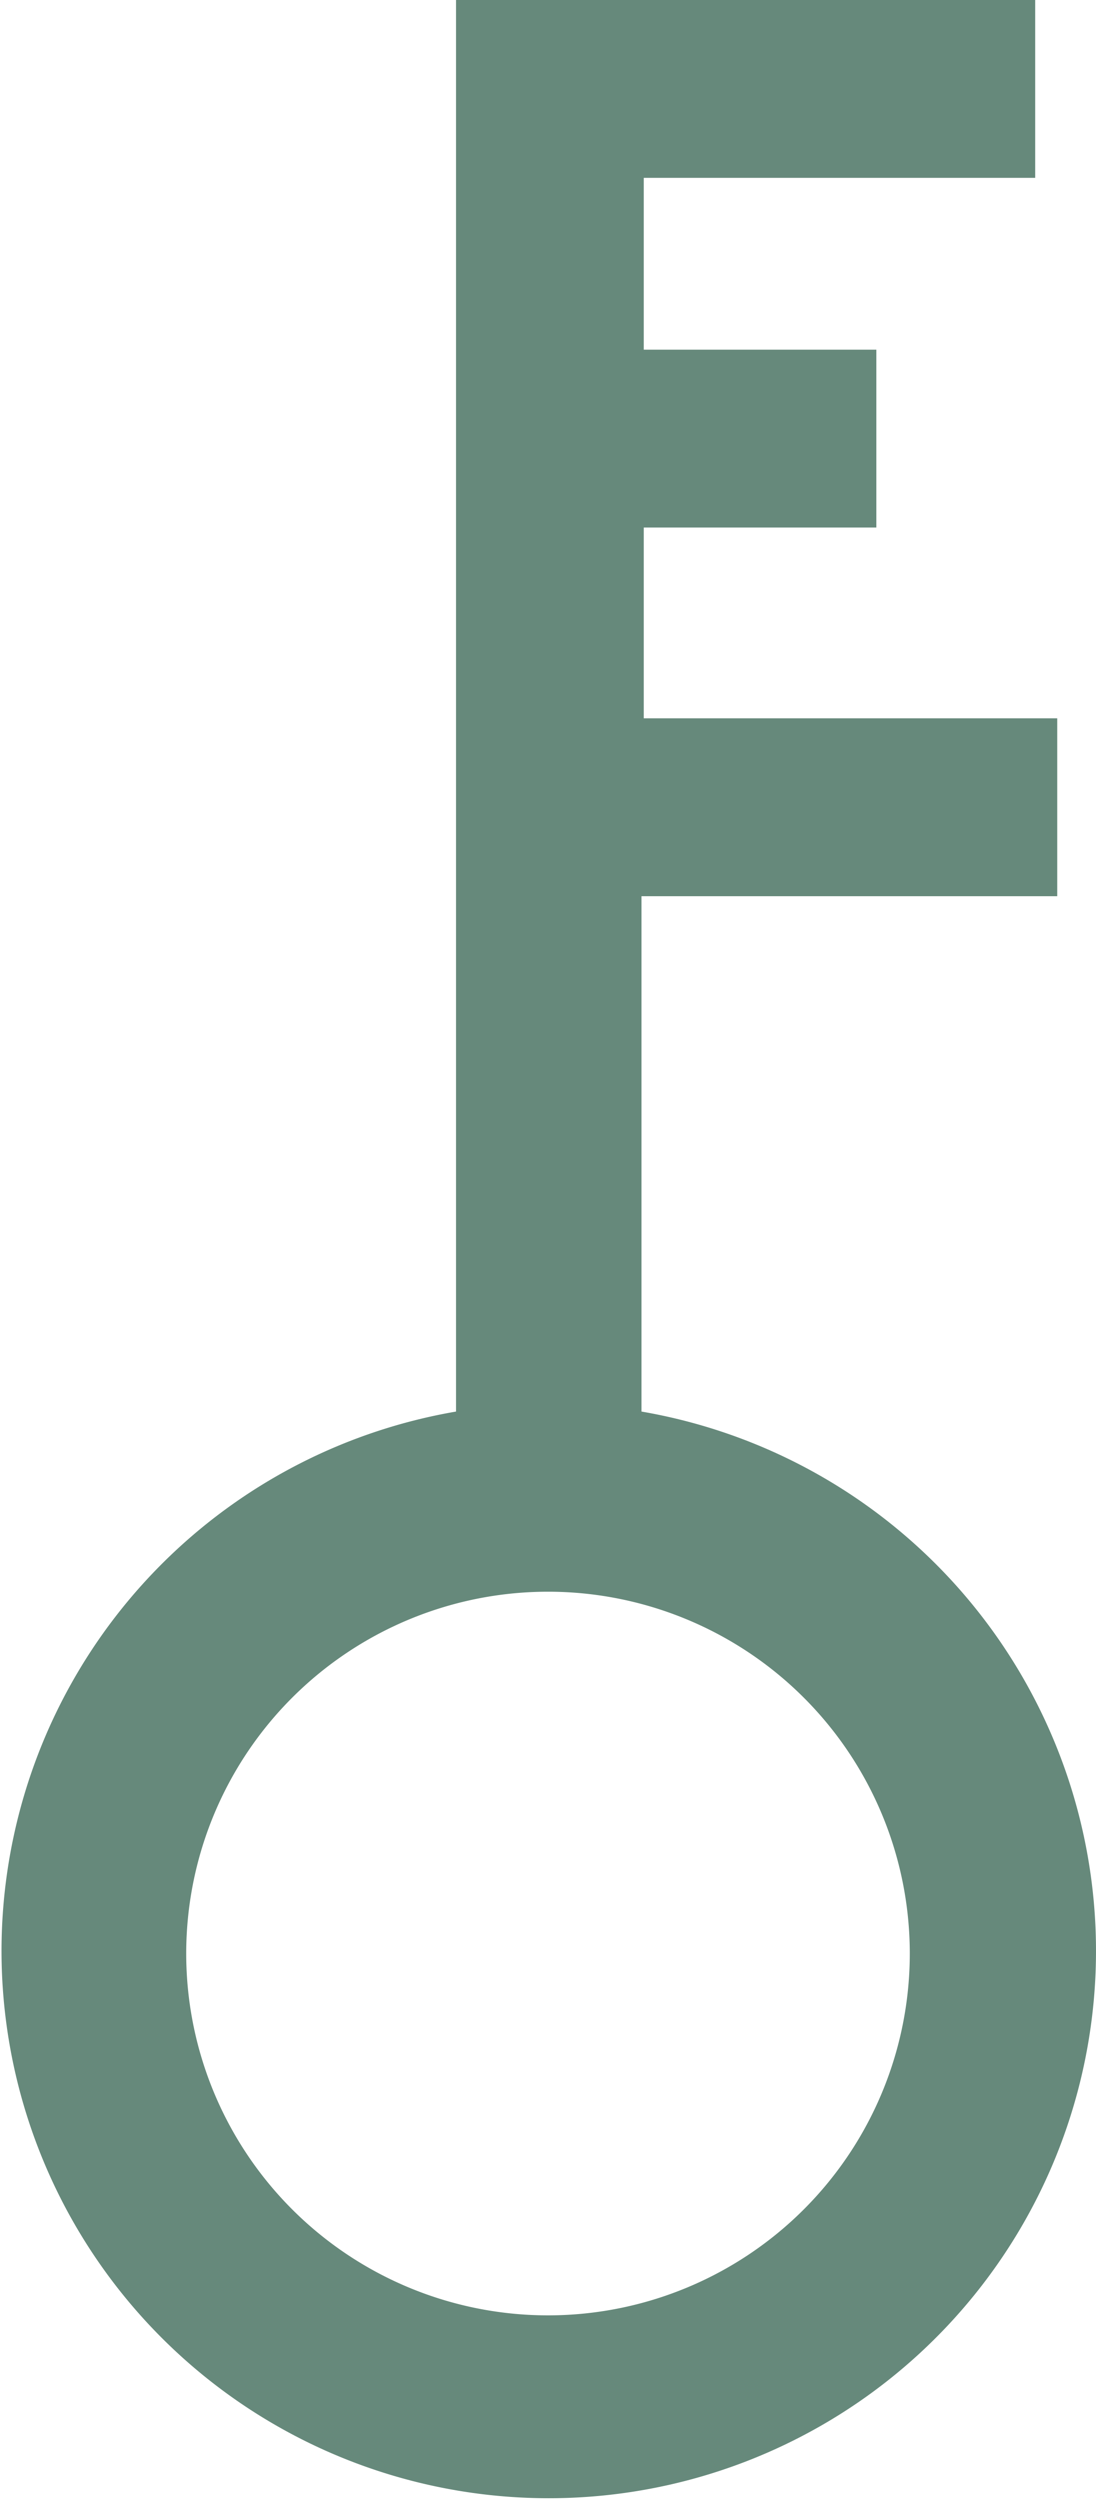
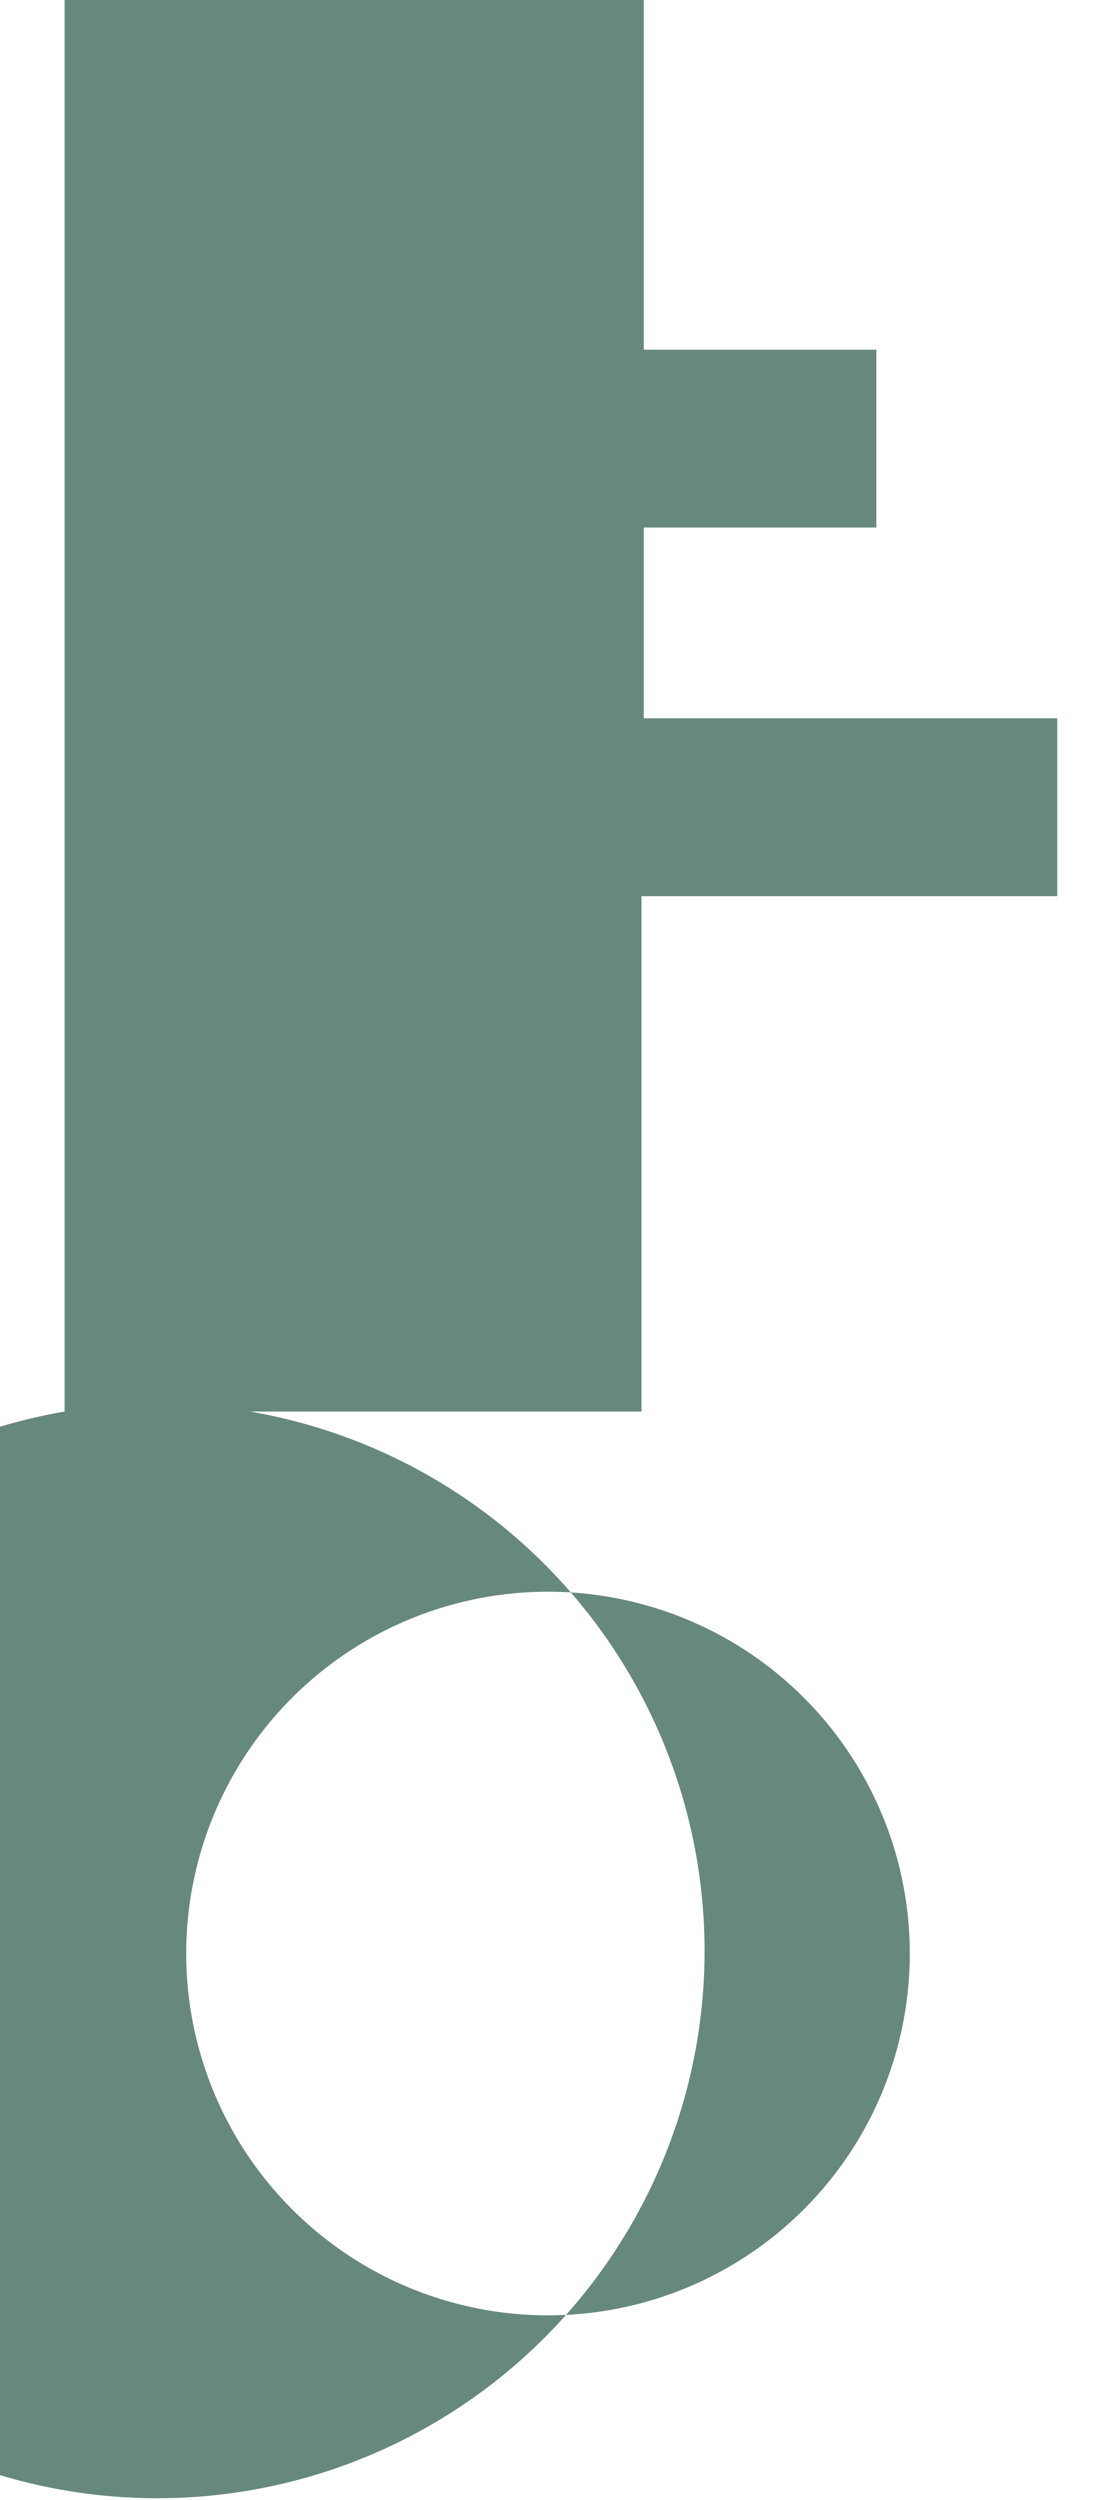
<svg xmlns="http://www.w3.org/2000/svg" id="Ebene_1" data-name="Ebene 1" width="14.42" height="32.89" viewBox="0 0 14.42 32.89">
  <defs>
    <style>.cls-1{fill:#66897b;}</style>
  </defs>
-   <path class="cls-1" d="M684.23,386.63v-6.78h5.47v-2.34h-5.44V375h3.06v-2.34h-3.06V370.4h5.15v-2.34h-7.62v18.57a7.2,7.2,0,1,0,2.44,0Zm3.53,7.11A4.76,4.76,0,1,1,683,389,4.76,4.76,0,0,1,687.76,393.74Z" transform="translate(-675.79 -368.06)" />
+   <path class="cls-1" d="M684.23,386.63v-6.78h5.47v-2.34h-5.44V375h3.06v-2.34h-3.06V370.4v-2.34h-7.62v18.57a7.2,7.2,0,1,0,2.44,0Zm3.53,7.11A4.76,4.76,0,1,1,683,389,4.76,4.76,0,0,1,687.76,393.74Z" transform="translate(-675.79 -368.06)" />
</svg>